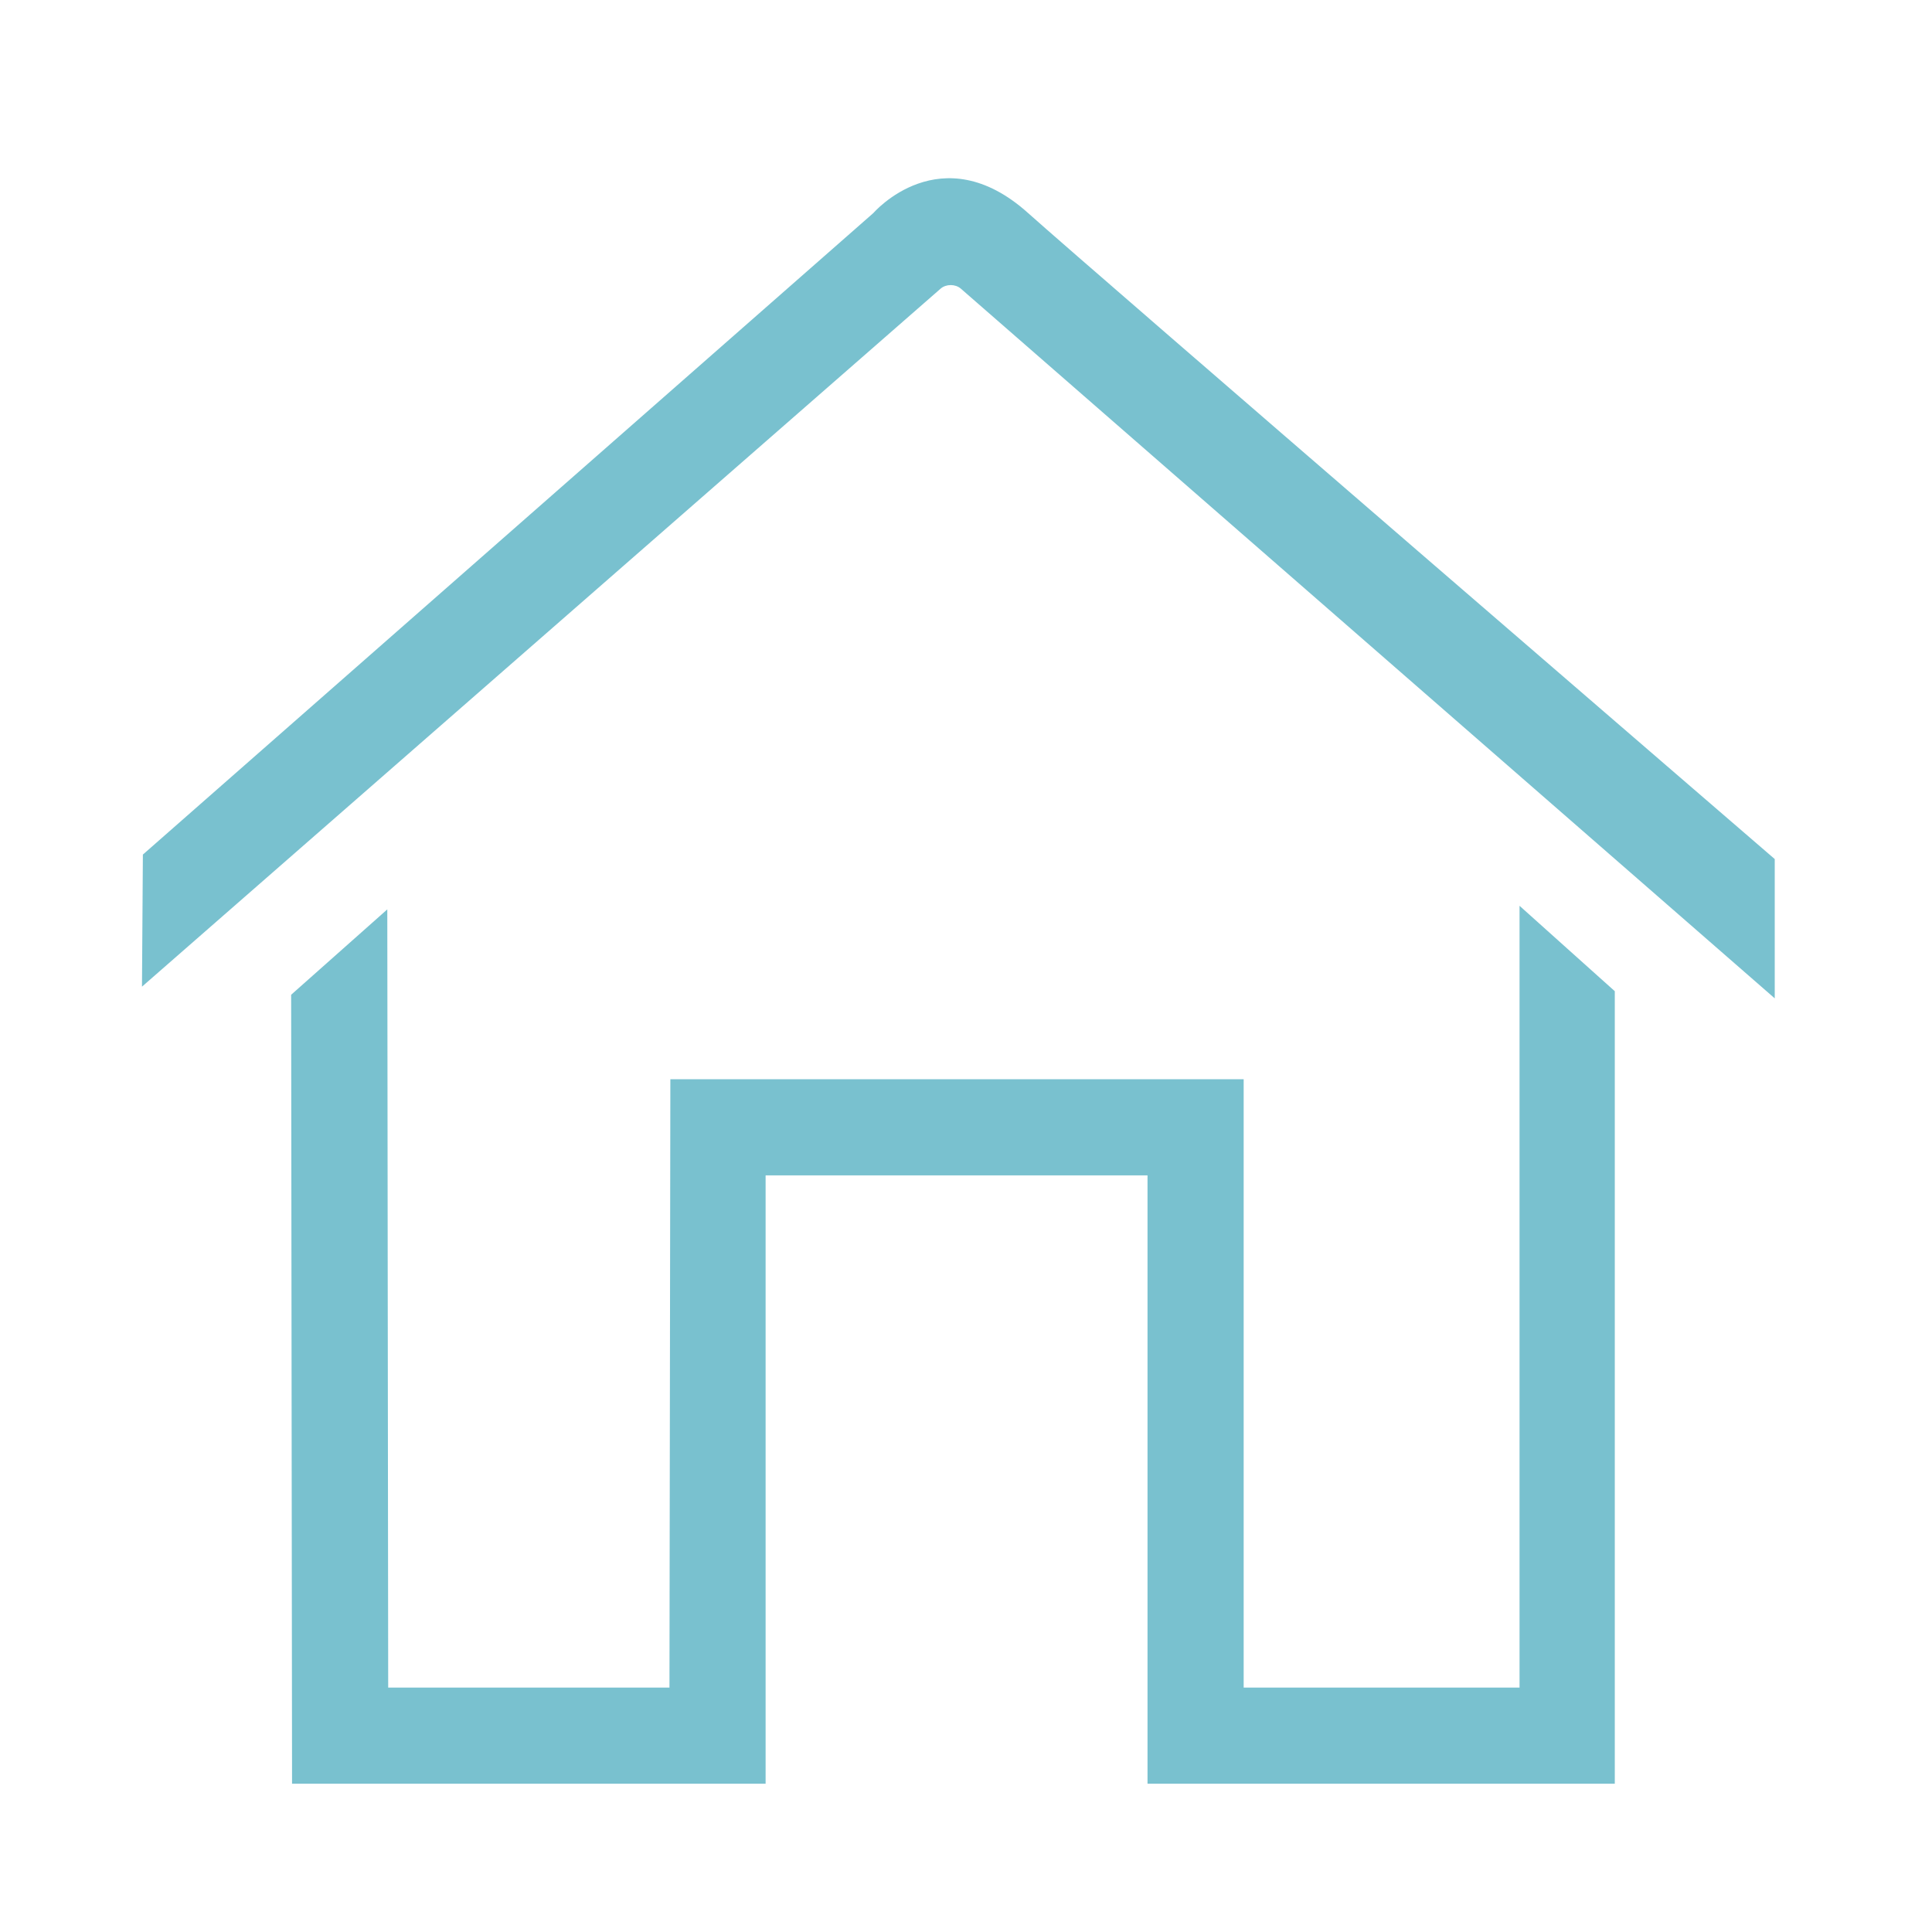
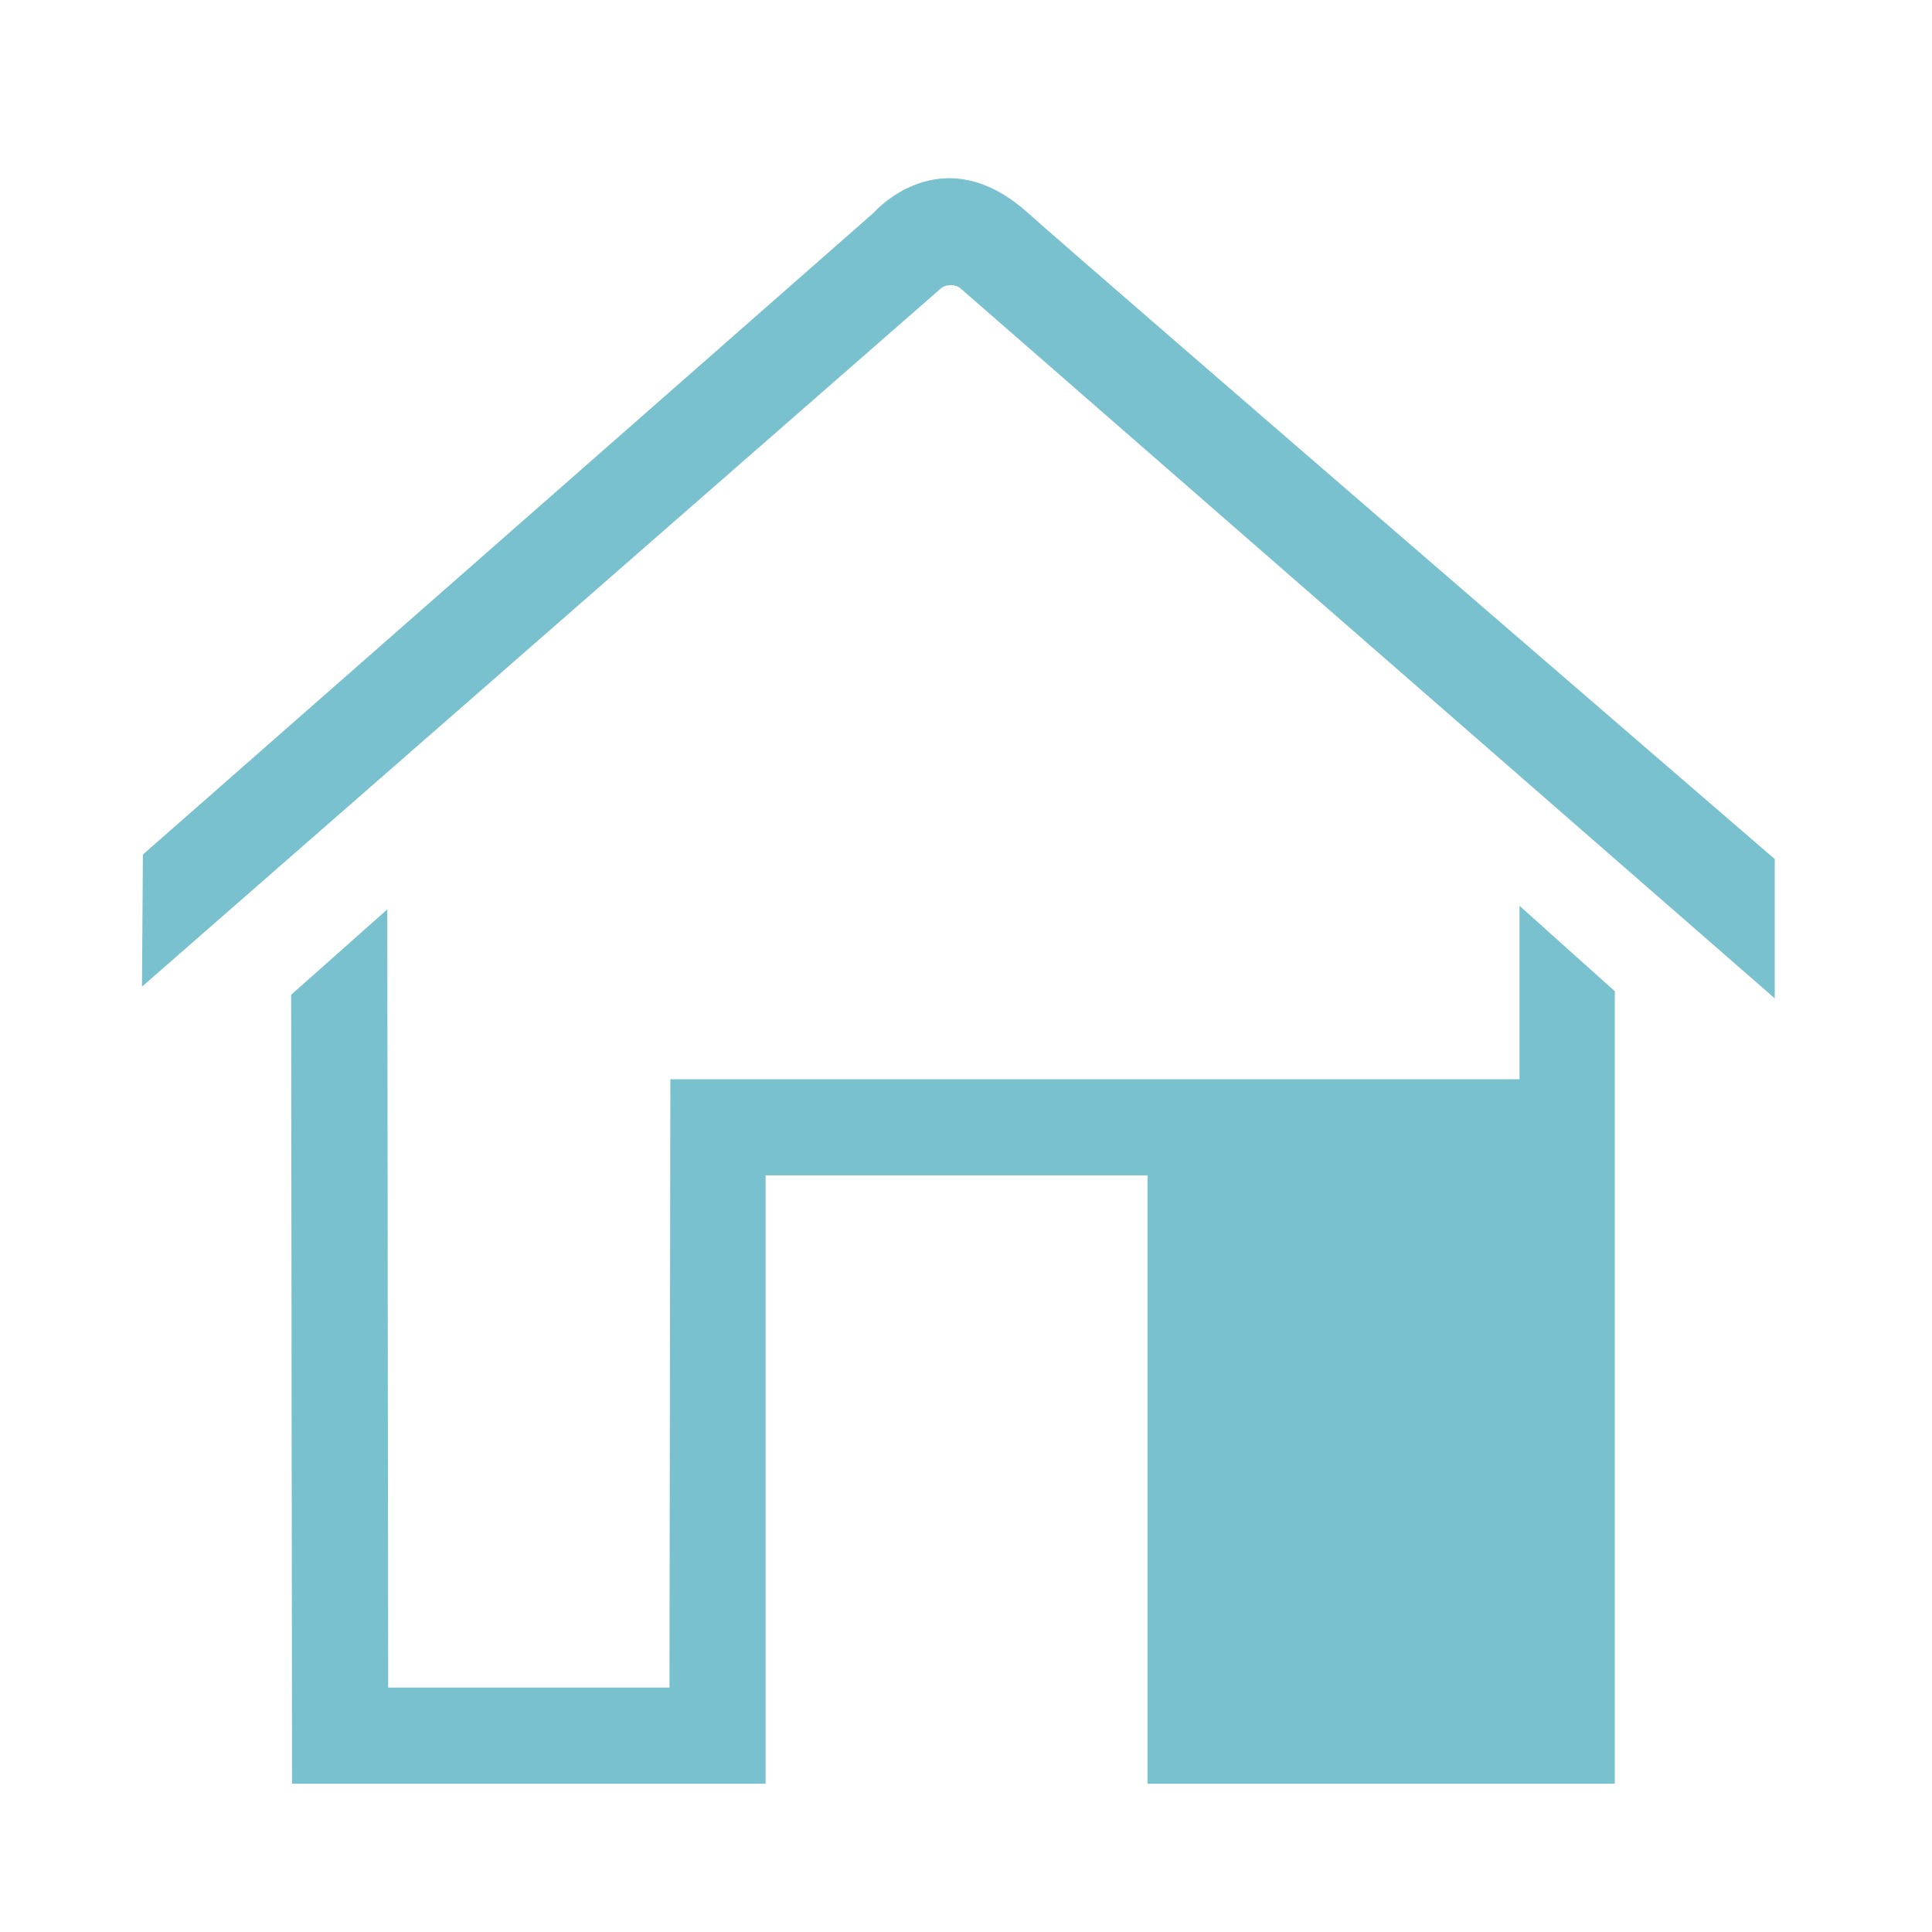
<svg xmlns="http://www.w3.org/2000/svg" version="1.1" id="Layer_1" x="0px" y="0px" viewBox="0 0 215 215" style="enable-background:new 0 0 215 215;" xml:space="preserve">
  <style type="text/css">
	.st0{fill:#79C1CF;}
</style>
-   <path id="apps_bar" class="st0" d="M197.5,111.1l-90.6-79c-0.6-0.5-1.6-0.5-2.2,0l-88.9,77.7l0.1-14.7l81.3-71.4c0,0,7.5-8.7,17.2,0  c6.8,6.1,83.1,71.9,83.1,71.9L197.5,111.1L197.5,111.1z M169.1,100.8v87h-30.7v-67.7H74.6l-0.1,67.7H43.2l-0.1-86.6l-10.7,9.5  l0.1,87.8h52.7v-67.7l42.5,0v67.7l0,0l0,0l0,0l0,0h52v-88.2C179.8,110.4,169.1,100.8,169.1,100.8z" />
+   <path id="apps_bar" class="st0" d="M197.5,111.1l-90.6-79c-0.6-0.5-1.6-0.5-2.2,0l-88.9,77.7l0.1-14.7l81.3-71.4c0,0,7.5-8.7,17.2,0  c6.8,6.1,83.1,71.9,83.1,71.9L197.5,111.1L197.5,111.1z M169.1,100.8v87v-67.7H74.6l-0.1,67.7H43.2l-0.1-86.6l-10.7,9.5  l0.1,87.8h52.7v-67.7l42.5,0v67.7l0,0l0,0l0,0l0,0h52v-88.2C179.8,110.4,169.1,100.8,169.1,100.8z" />
</svg>